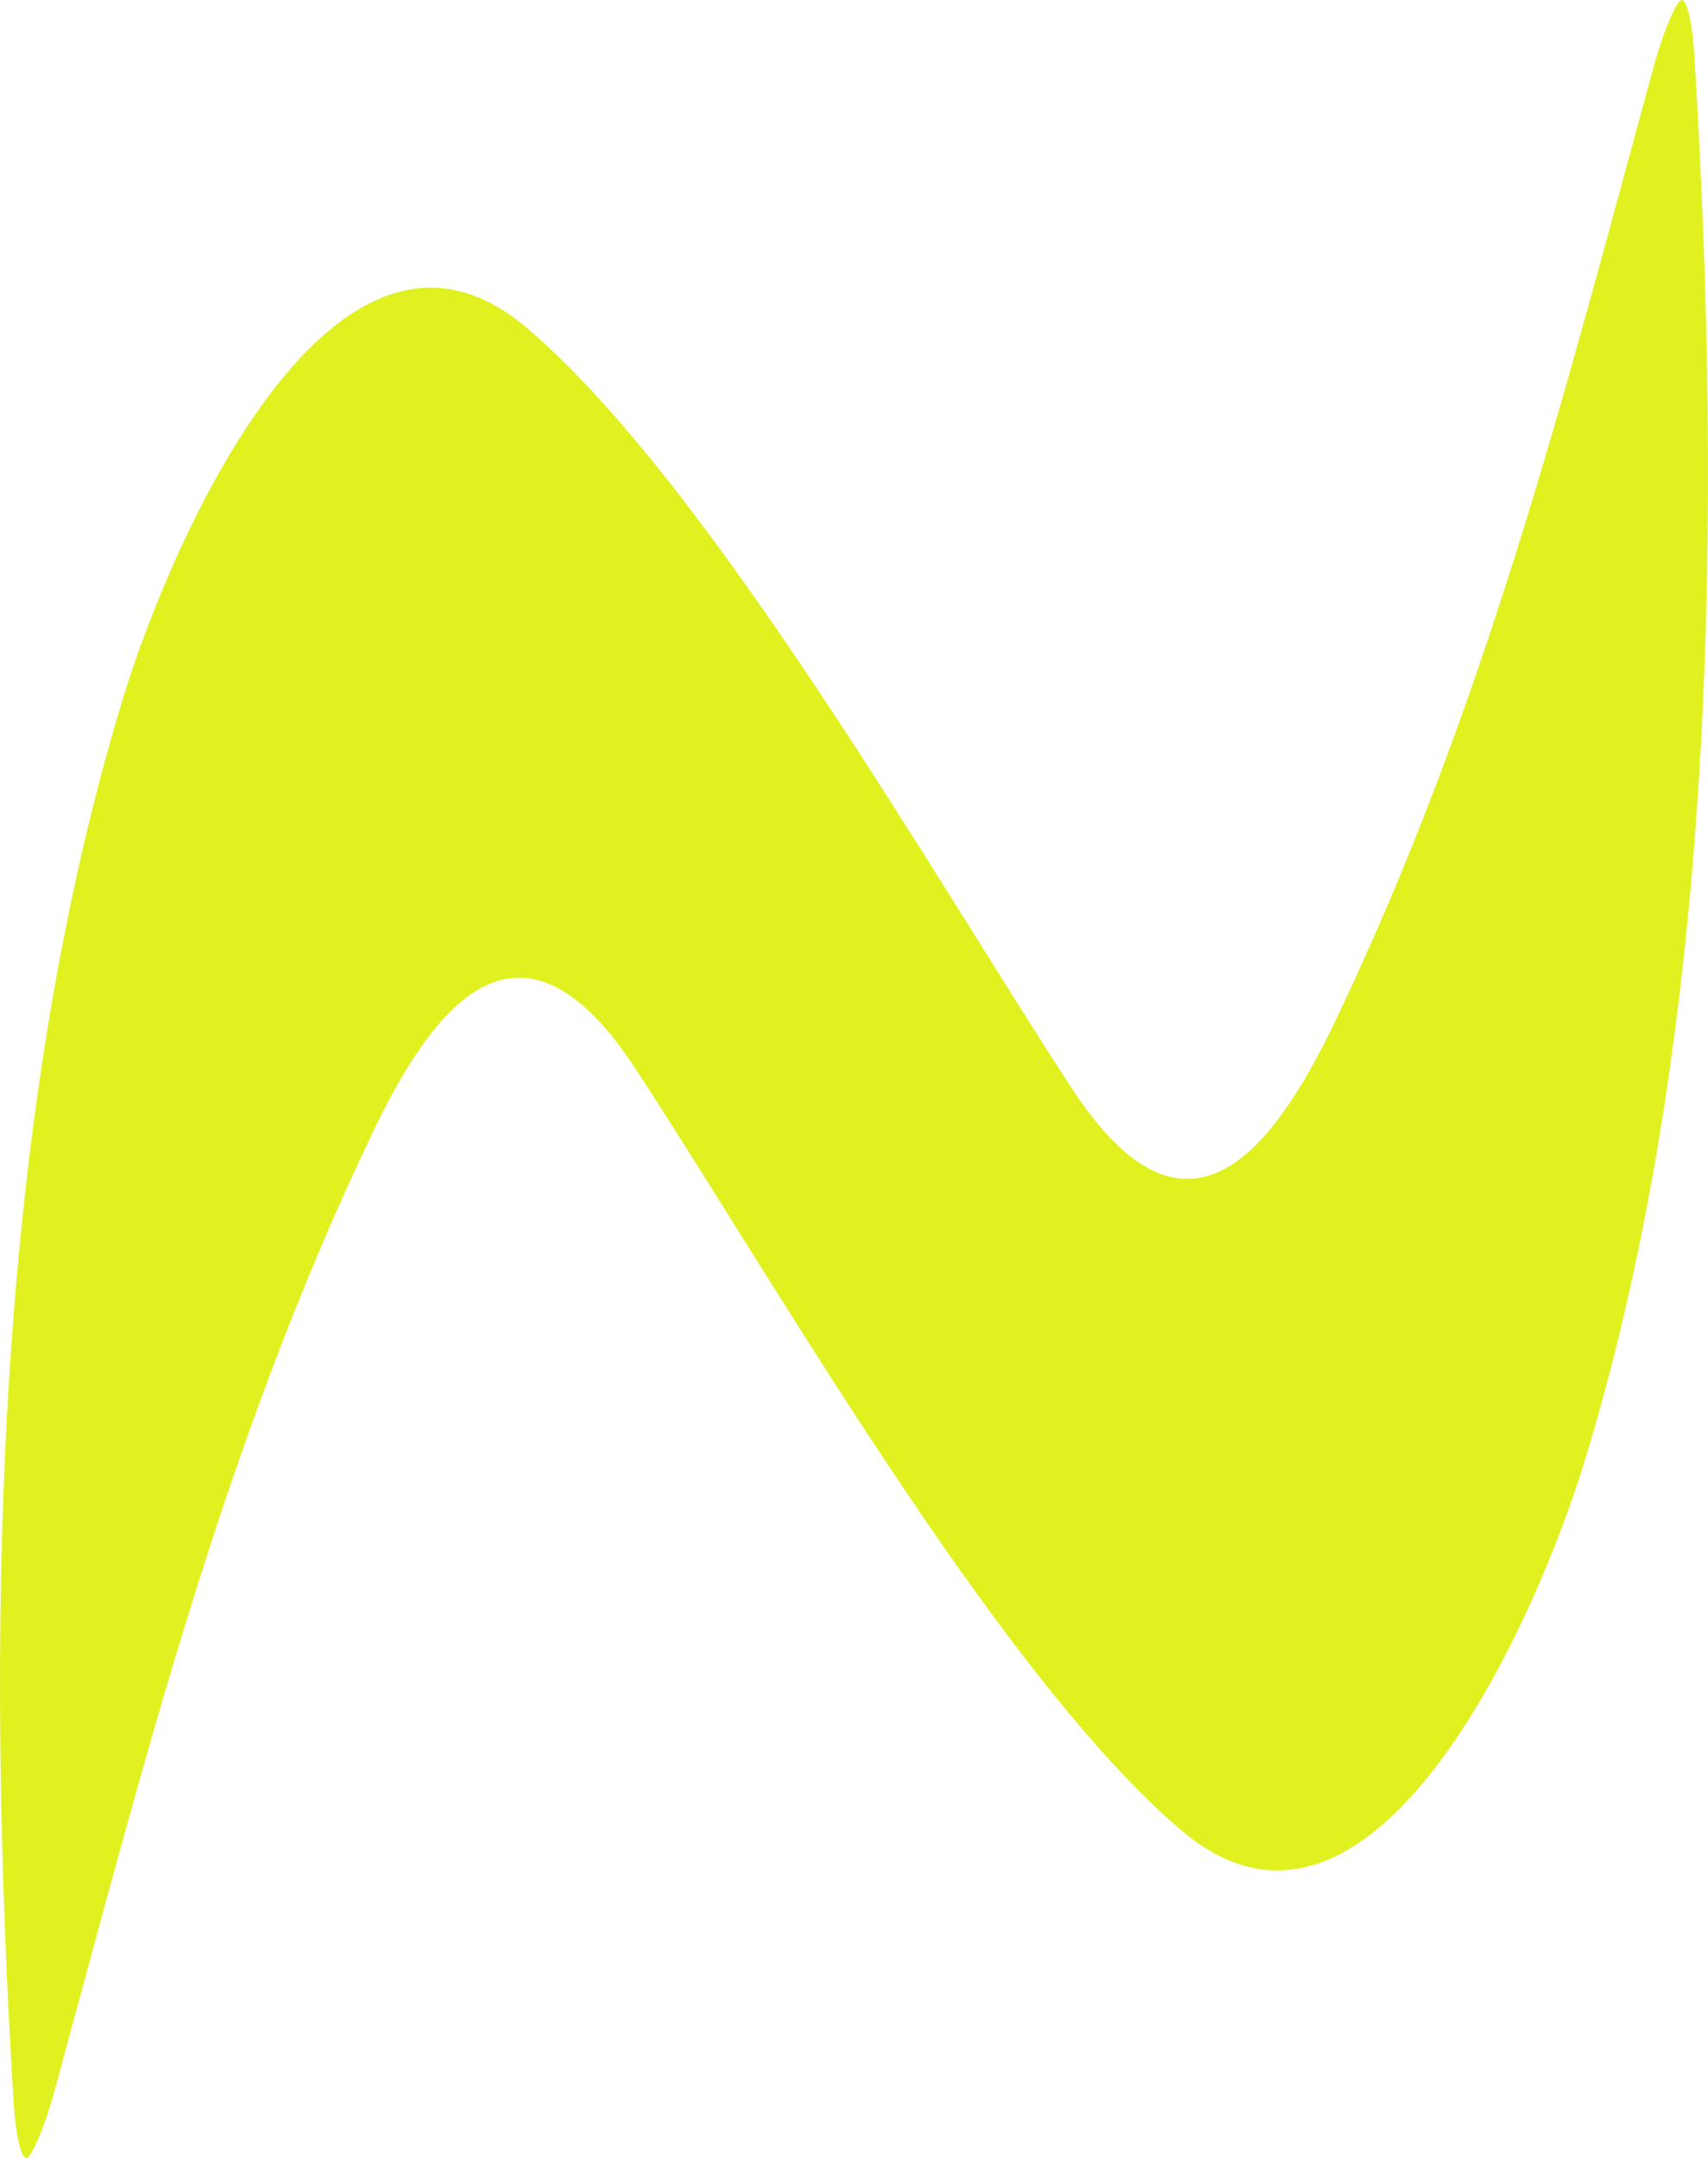
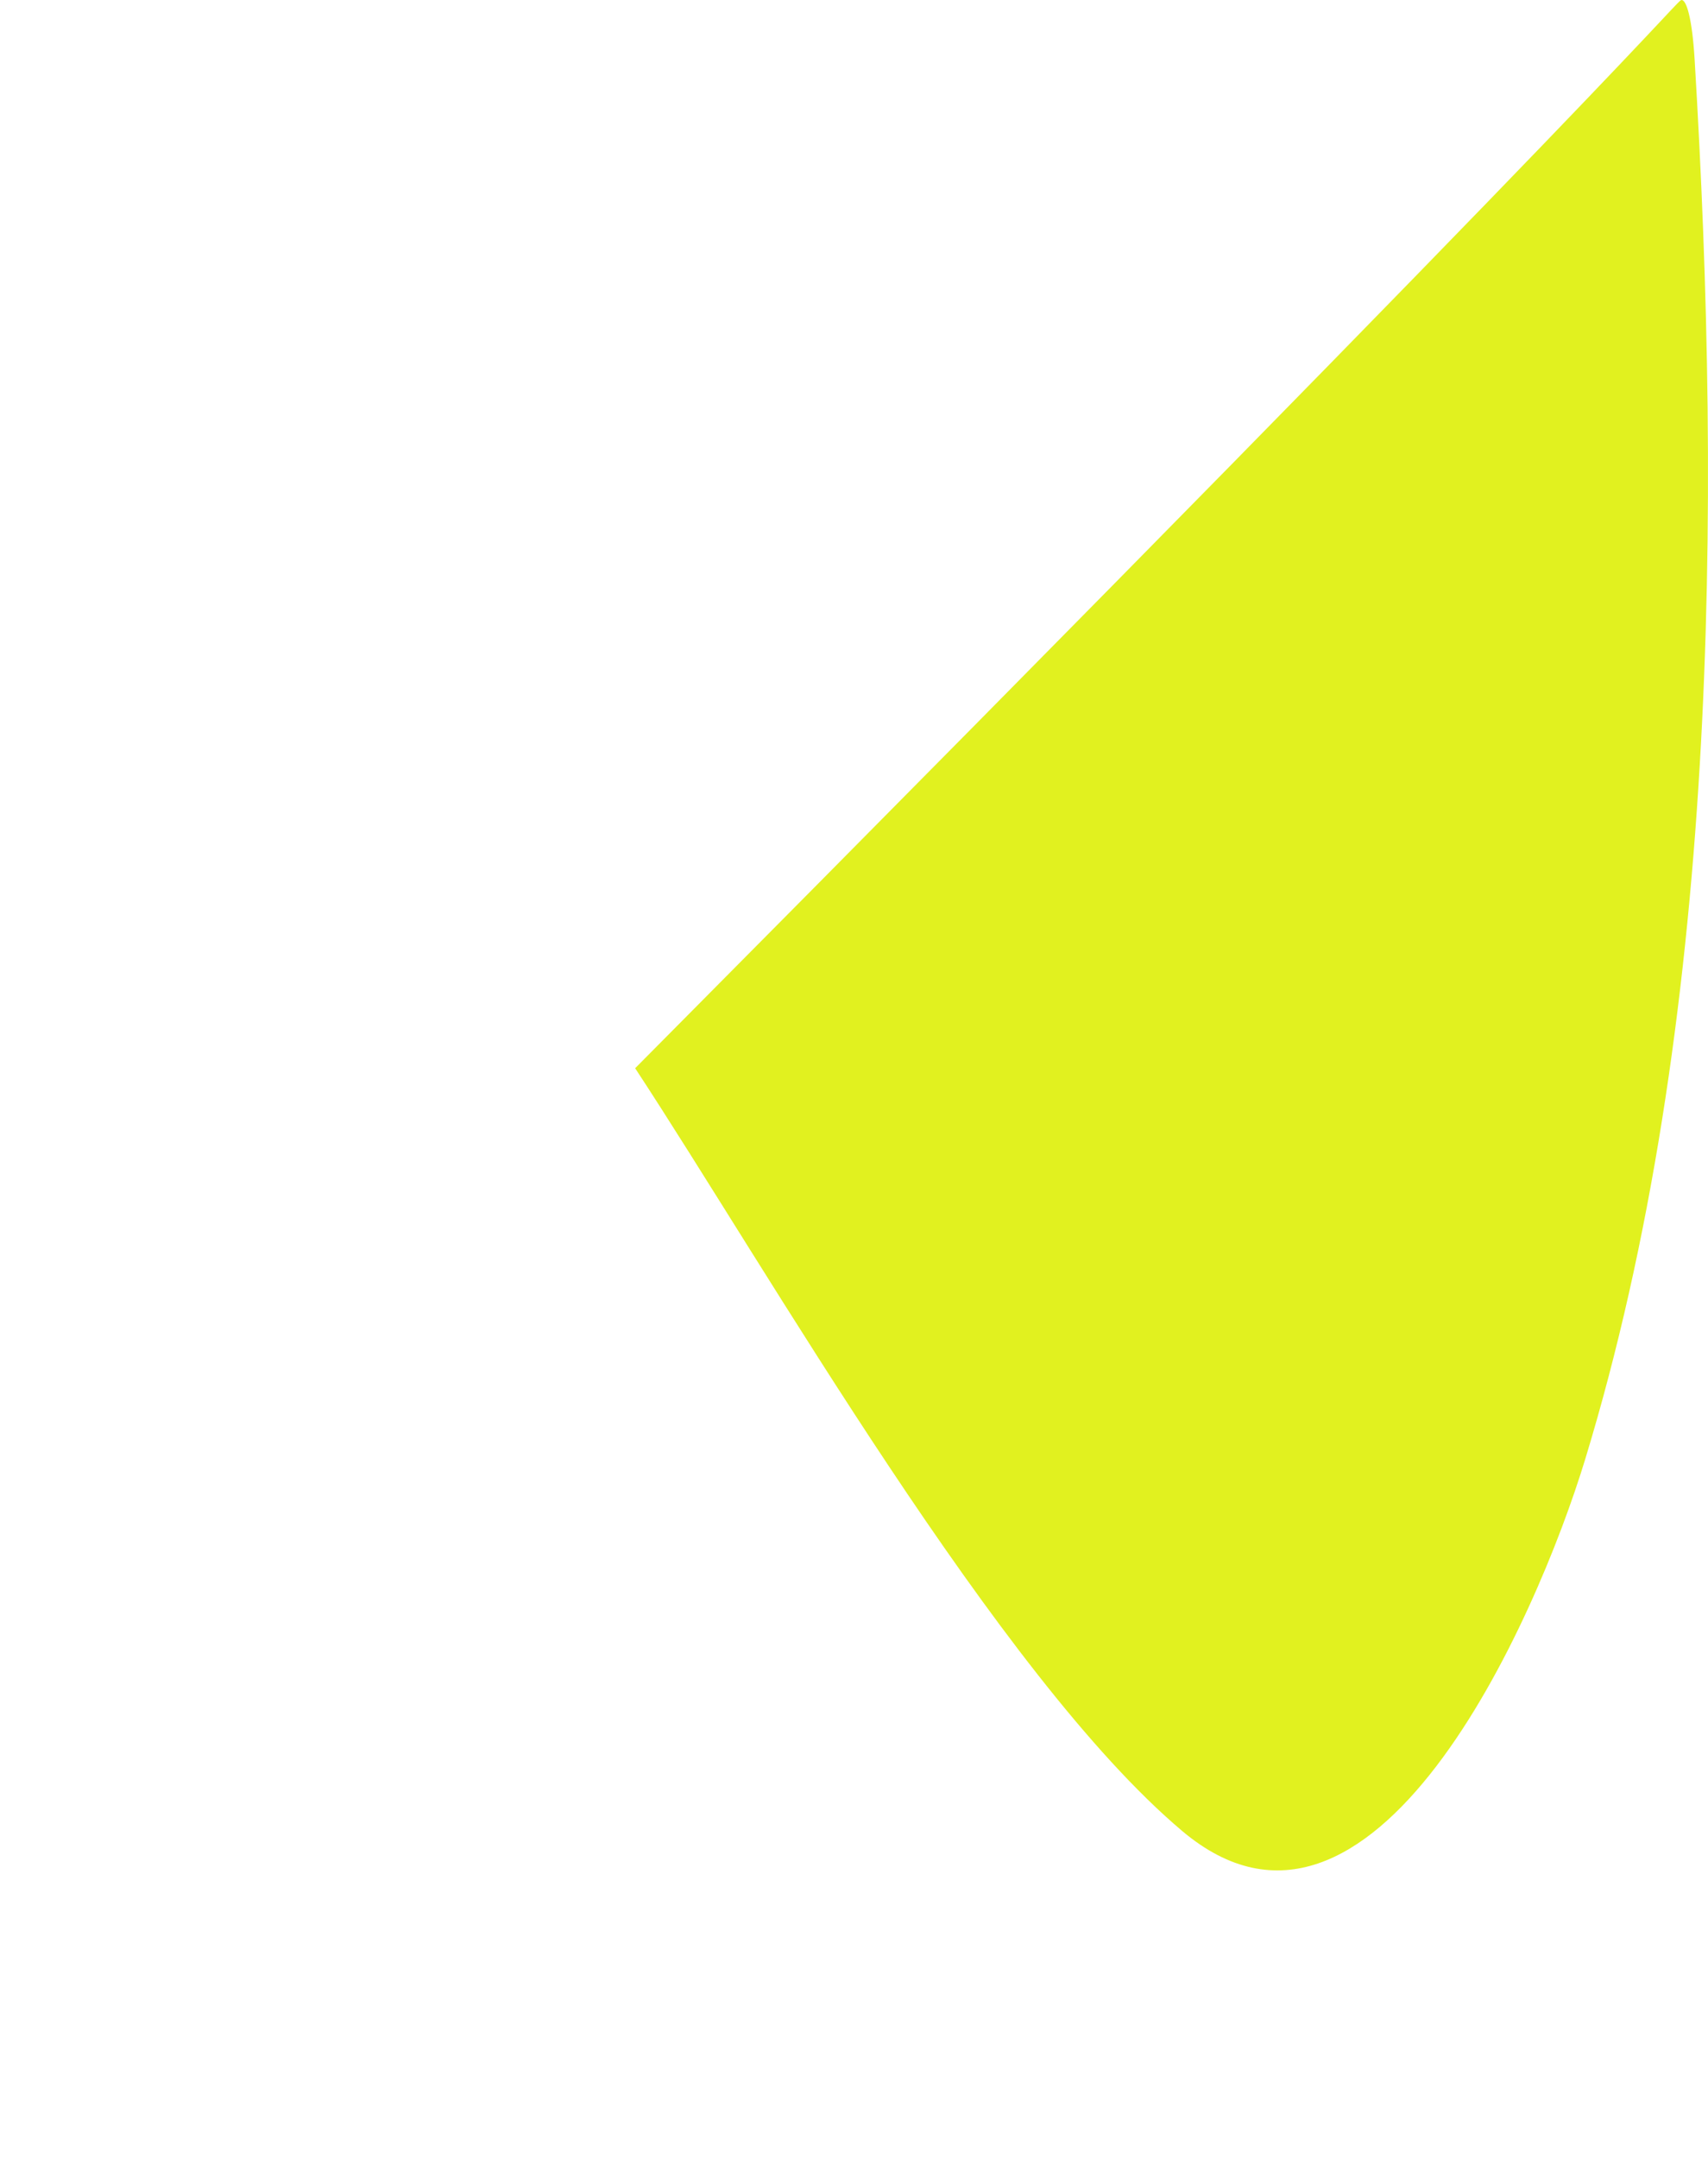
<svg xmlns="http://www.w3.org/2000/svg" id="Layer_4" viewBox="0 0 1545.21 1952">
  <defs>
    <style>.cls-1{fill:#e1f11f;}</style>
  </defs>
-   <path class="cls-1" d="M574.61,966.22c-100.91-153.57-178.05-66.18-237.23,57.55-135.29,282.87-206.22,567.3-288.14,867.7-8.44,30.96-20.79,60.52-25.41,60.52-4.06,0-9.39-15.07-11.73-53.86-24.62-408.08-20.63-872.99,98.94-1265.81,44.89-147.48,192.9-481.44,364.76-336.39,166.26,140.32,375.35,508.02,494.81,689.84,100.91,153.57,178.05,61.85,237.23-61.89,135.29-282.87,206.22-562.96,288.14-863.36C1504.42,29.56,1516.77,0,1521.39,0c4.06,0,9.39,15.07,11.73,53.86,24.62,408.08,20.63,872.99-98.94,1265.81-44.89,147.48-192.9,481.44-364.76,336.39-166.26-140.32-375.35-508.02-494.81-689.84Z" />
+   <path class="cls-1" d="M574.61,966.22C1504.42,29.56,1516.77,0,1521.39,0c4.06,0,9.39,15.07,11.73,53.86,24.62,408.08,20.63,872.99-98.94,1265.81-44.89,147.48-192.9,481.44-364.76,336.39-166.26-140.32-375.35-508.02-494.81-689.84Z" />
</svg>